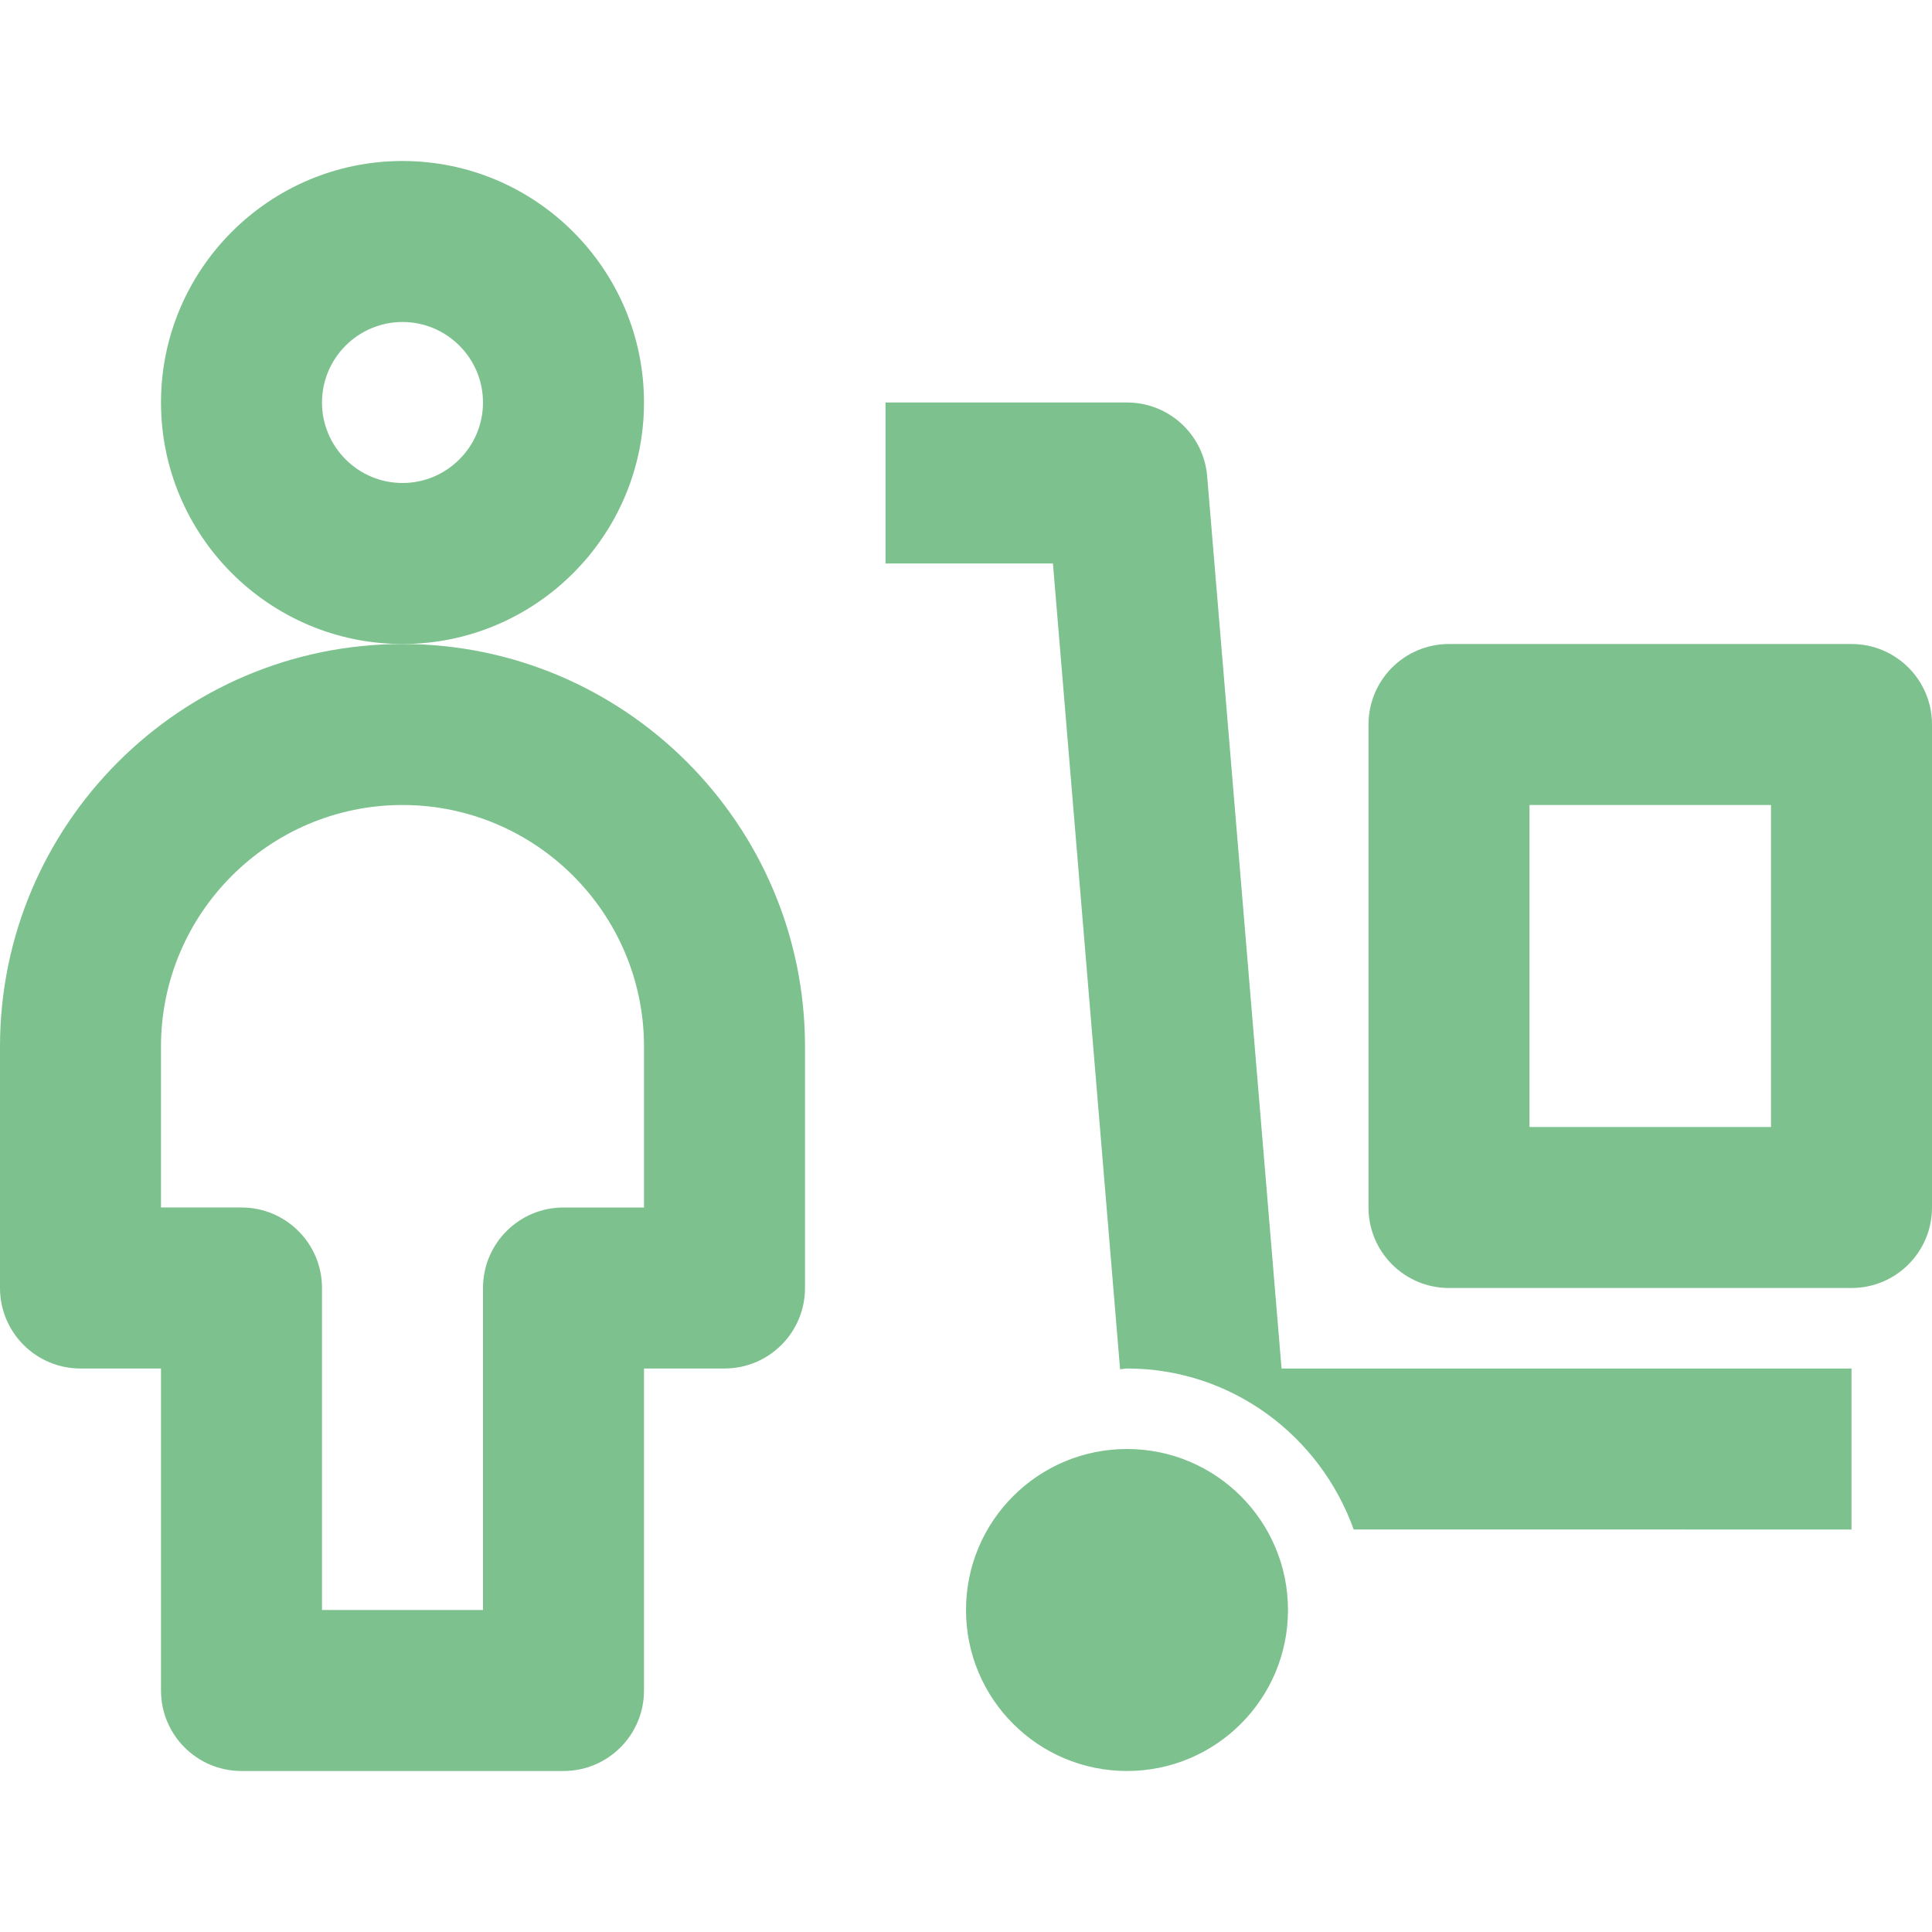
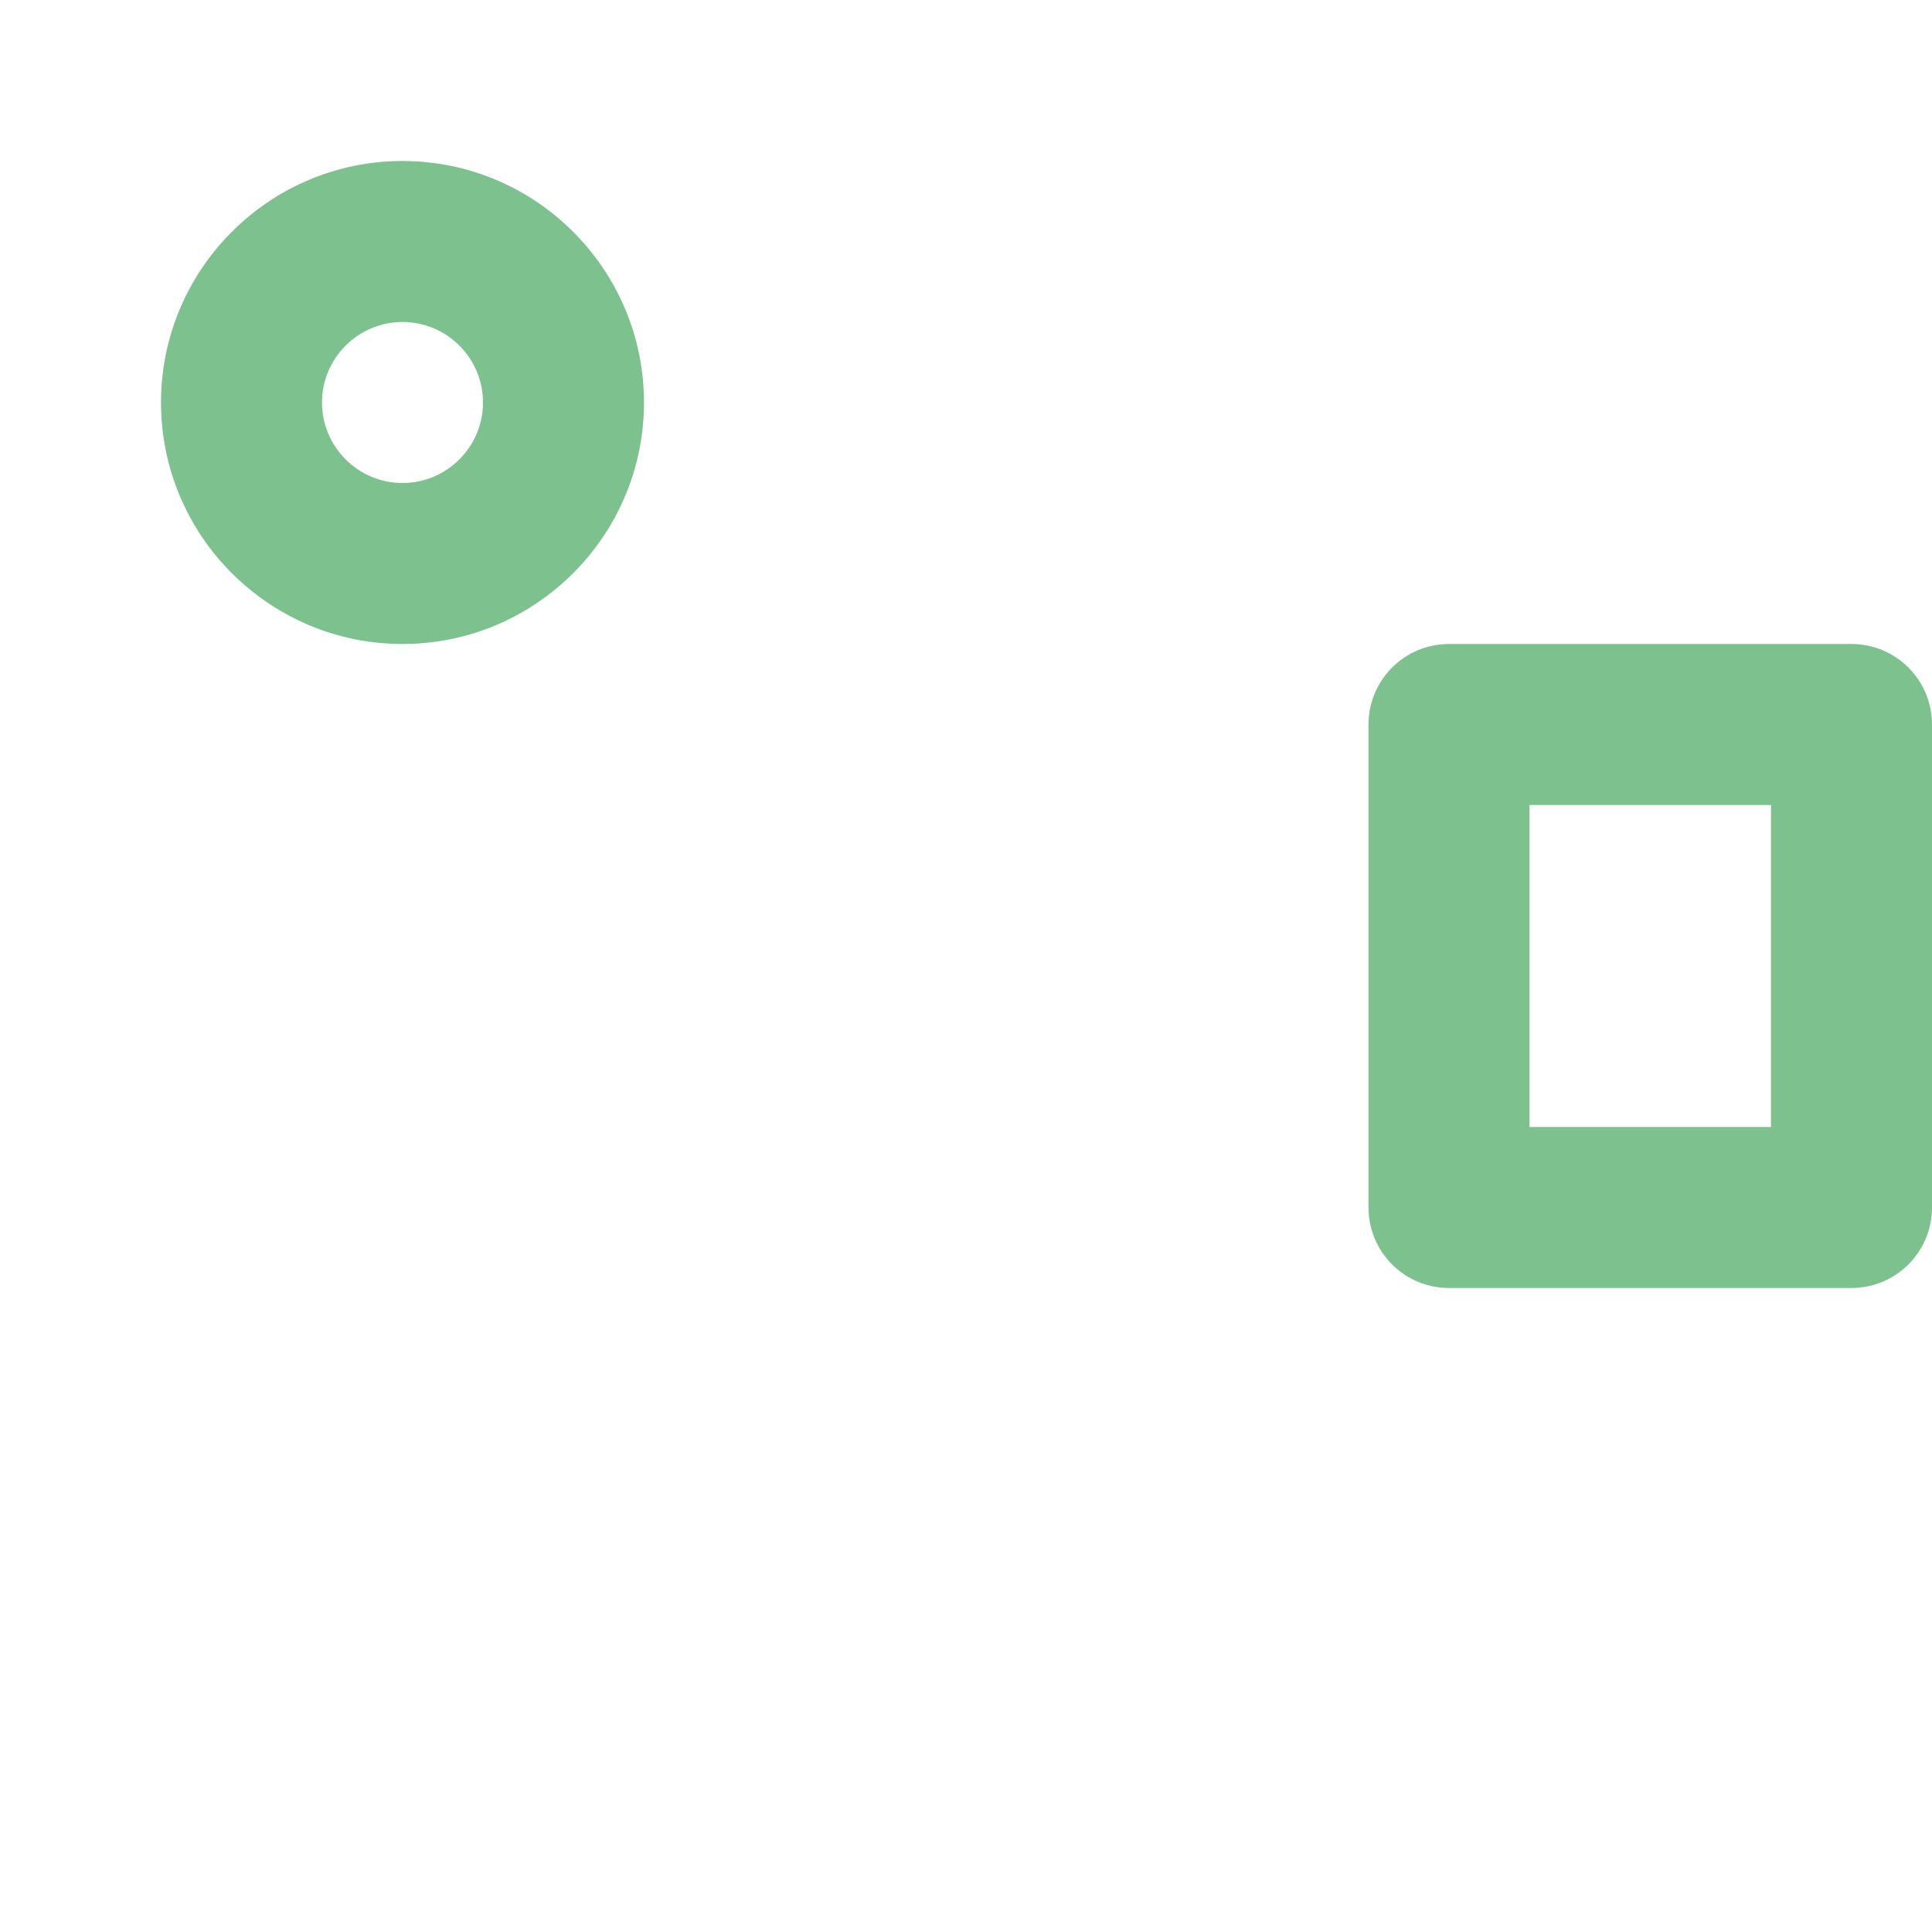
<svg xmlns="http://www.w3.org/2000/svg" version="1.1" id="Layer_1" x="0px" y="0px" width="24px" height="24px" viewBox="0 0 24 24" enable-background="new 0 0 24 24" xml:space="preserve">
  <g id="Frame_-_24px">
-     <rect fill="none" width="24" height="24" />
-   </g>
+     </g>
  <g id="Line_Icons">
    <g>
      <path fill="#7DC28E" d="M5,8c1.654,0,3-1.346,3-3S6.654,2,5,2S2,3.346,2,5S3.346,8,5,8z M4,5c0-0.551,0.449-1,1-1s1,0.449,1,1    S5.551,6,5,6S4,5.551,4,5z" />
-       <path fill="#7DC28E" d="M0,13v3c0,0.552,0.447,1,1,1h1v4c0,0.552,0.447,1,1,1h4c0.553,0,1-0.448,1-1v-4h1c0.553,0,1-0.448,1-1v-3    c0-2.757-2.243-5-5-5S0,10.243,0,13z M2,13c0-1.654,1.346-3,3-3s3,1.346,3,3v2H7c-0.553,0-1,0.448-1,1v4H4v-4c0-0.552-0.447-1-1-1    H2V13z" />
      <path fill="#7DC28E" d="M23,16c0.553,0,1-0.448,1-1V9c0-0.552-0.447-1-1-1h-5c-0.553,0-1,0.448-1,1v6c0,0.552,0.447,1,1,1H23z     M22,14h-3v-4h3V14z" />
-       <circle fill="#7DC28E" cx="14" cy="20" r="2" />
-       <path fill="#7DC28E" d="M14,5h-3v2h2.08l0.834,10.009C13.943,17.008,13.971,17,14,17c1.301,0,2.4,0.838,2.816,2H23v-2h-7.08    L14.996,5.917C14.953,5.398,14.52,5,14,5z" />
    </g>
  </g>
</svg>